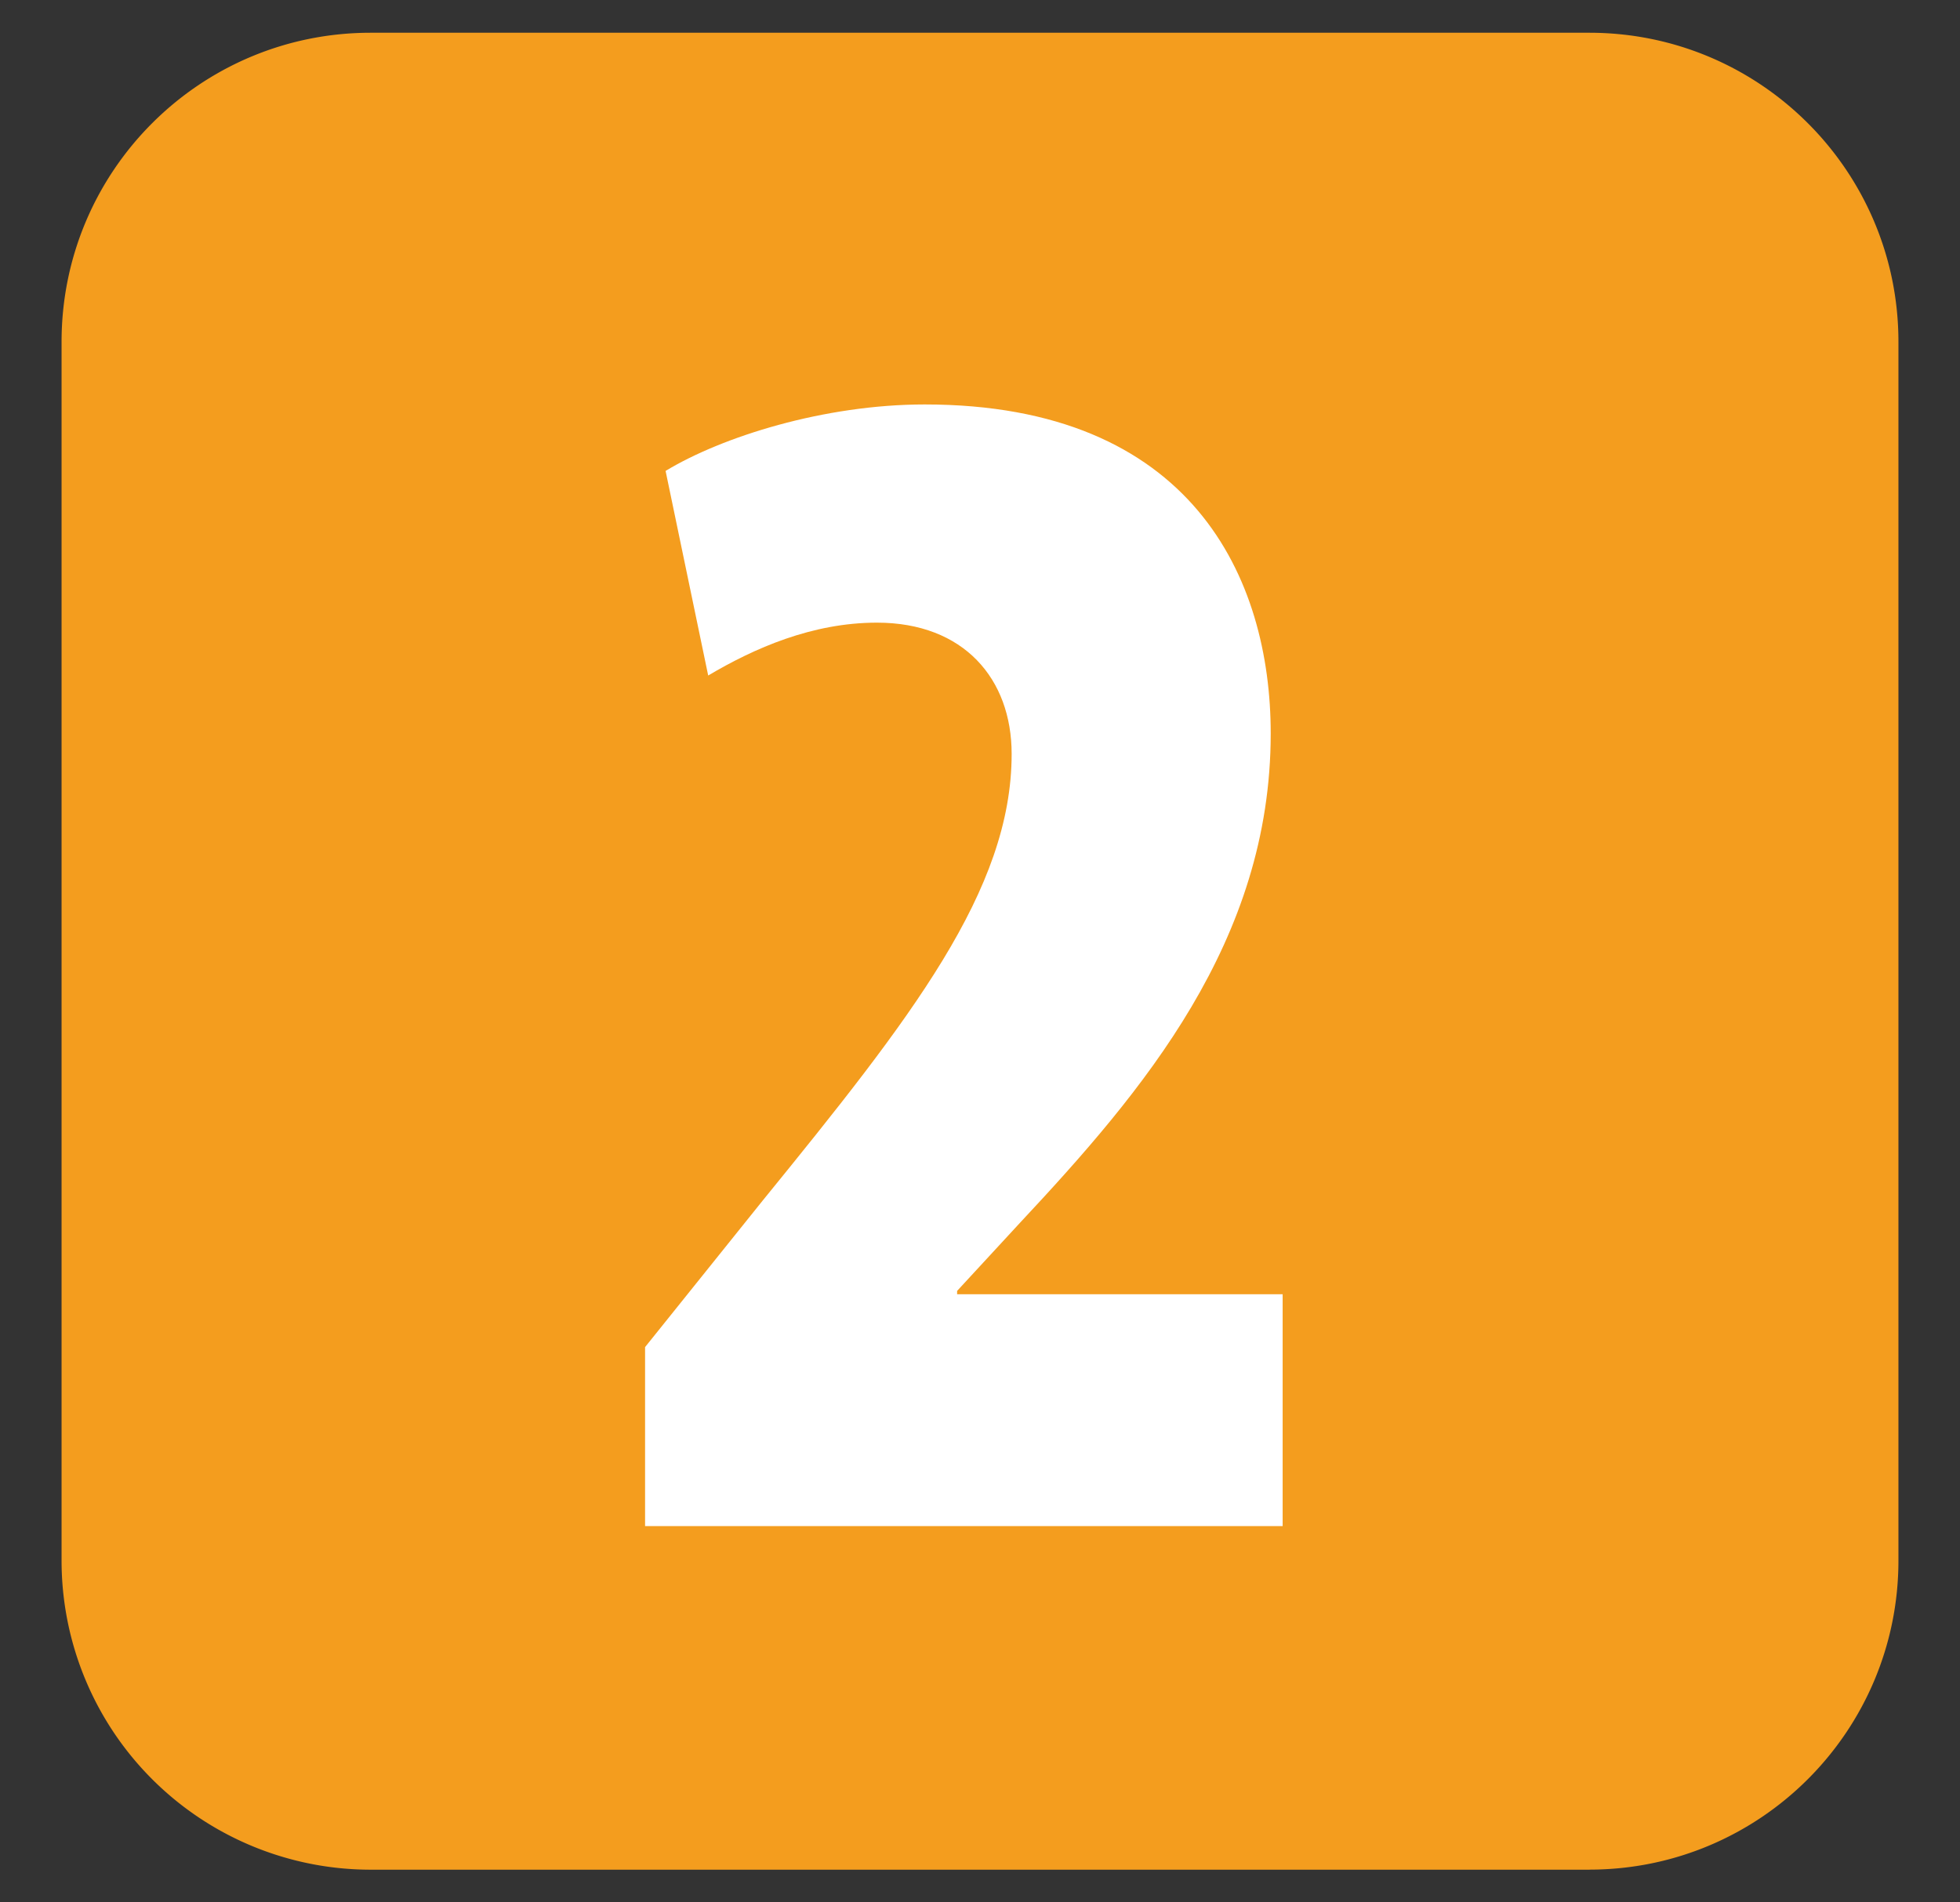
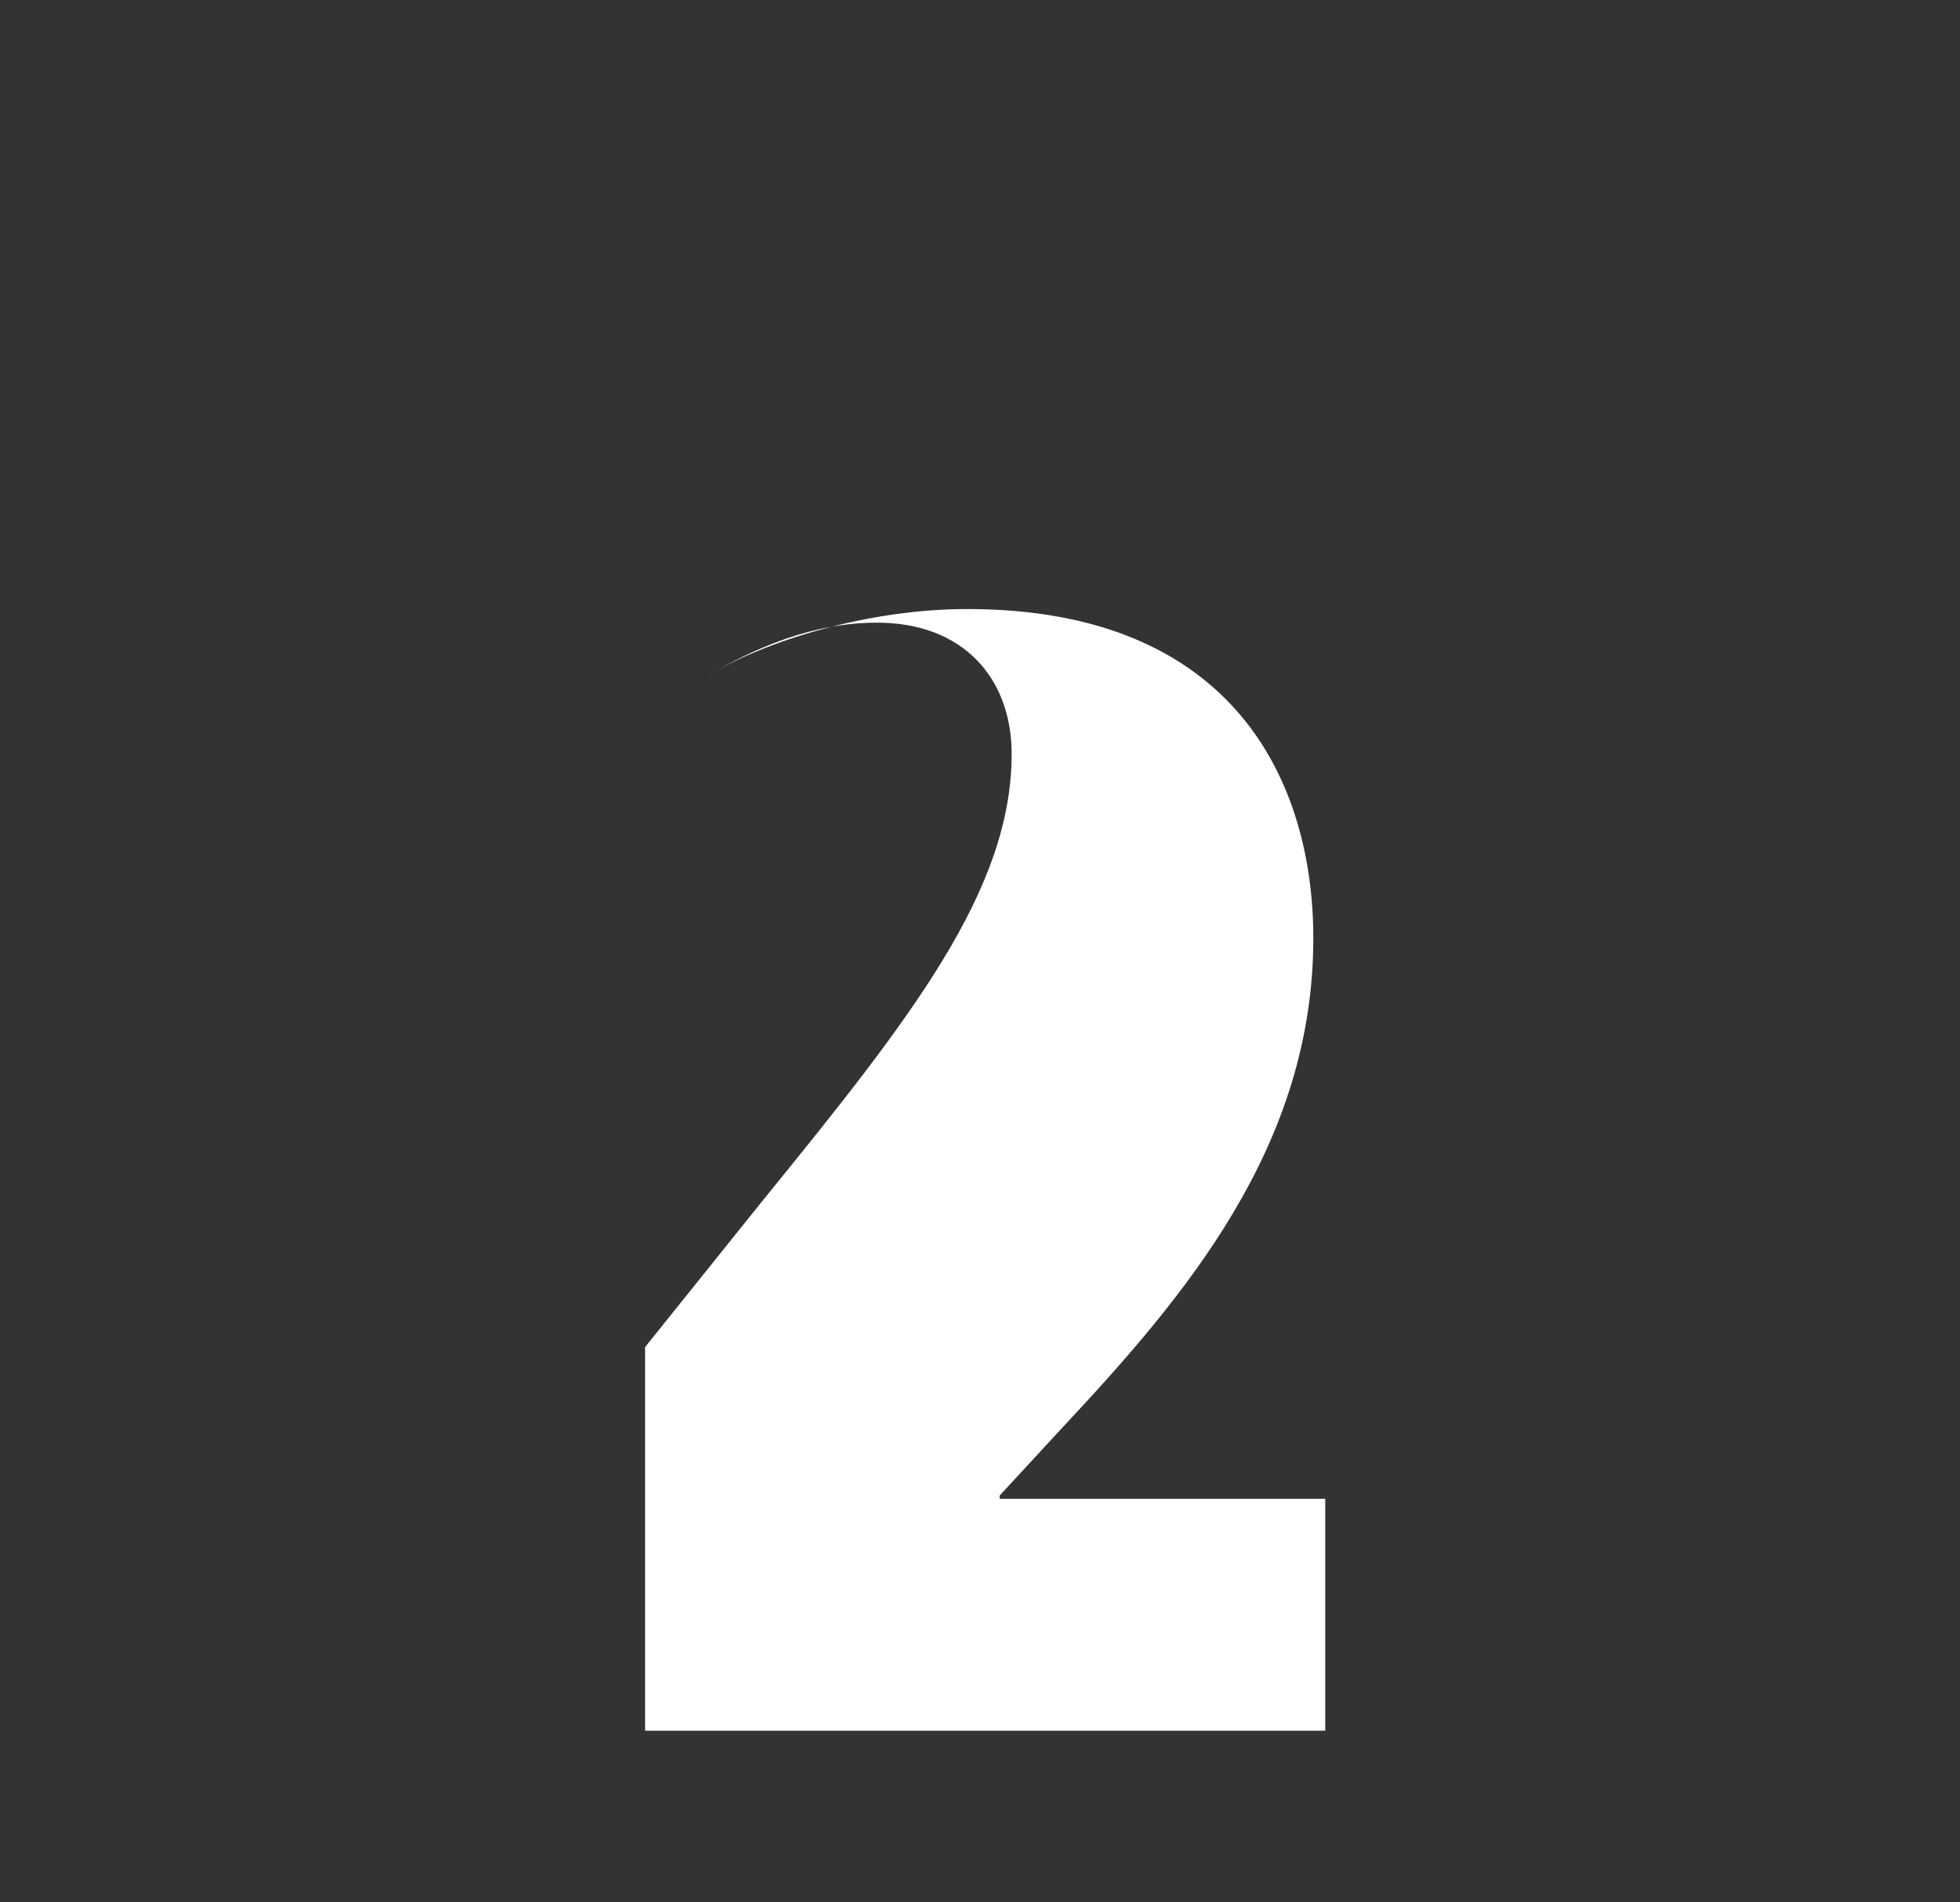
<svg xmlns="http://www.w3.org/2000/svg" viewBox="0 0 34 33" style="enable-background:new 0 0 34 33" xml:space="preserve">
  <rect x="0" y="0" width="34" height="33" fill="#333333" stroke="none" />
-   <path d="M27.571 32.433H6.43a5.362 5.362 0 0 1-5.362-5.362V5.93c0-2.962 2.4-5.362 5.362-5.362h21.14c2.962 0 5.362 2.4 5.362 5.362v21.14c0 2.962-2.4 5.362-5.362 5.362z" style="fill:#f49d1e" />
-   <path d="M11.19 26.473v-3.105l2.042-2.544c2.572-3.162 4.317-5.38 4.317-7.746 0-1.3-.828-2.277-2.337-2.277-1.123 0-2.129.444-2.927.917l-.739-3.549c.976-.592 2.75-1.153 4.495-1.153 4.642 0 6.002 3.017 6.002 5.708 0 3.607-2.218 6.208-4.347 8.485l-1.093 1.184v.058h5.647v4.022H11.19z" style="fill:#fff" />
+   <path d="M11.19 26.473v-3.105l2.042-2.544c2.572-3.162 4.317-5.38 4.317-7.746 0-1.3-.828-2.277-2.337-2.277-1.123 0-2.129.444-2.927.917c.976-.592 2.75-1.153 4.495-1.153 4.642 0 6.002 3.017 6.002 5.708 0 3.607-2.218 6.208-4.347 8.485l-1.093 1.184v.058h5.647v4.022H11.19z" style="fill:#fff" />
</svg>